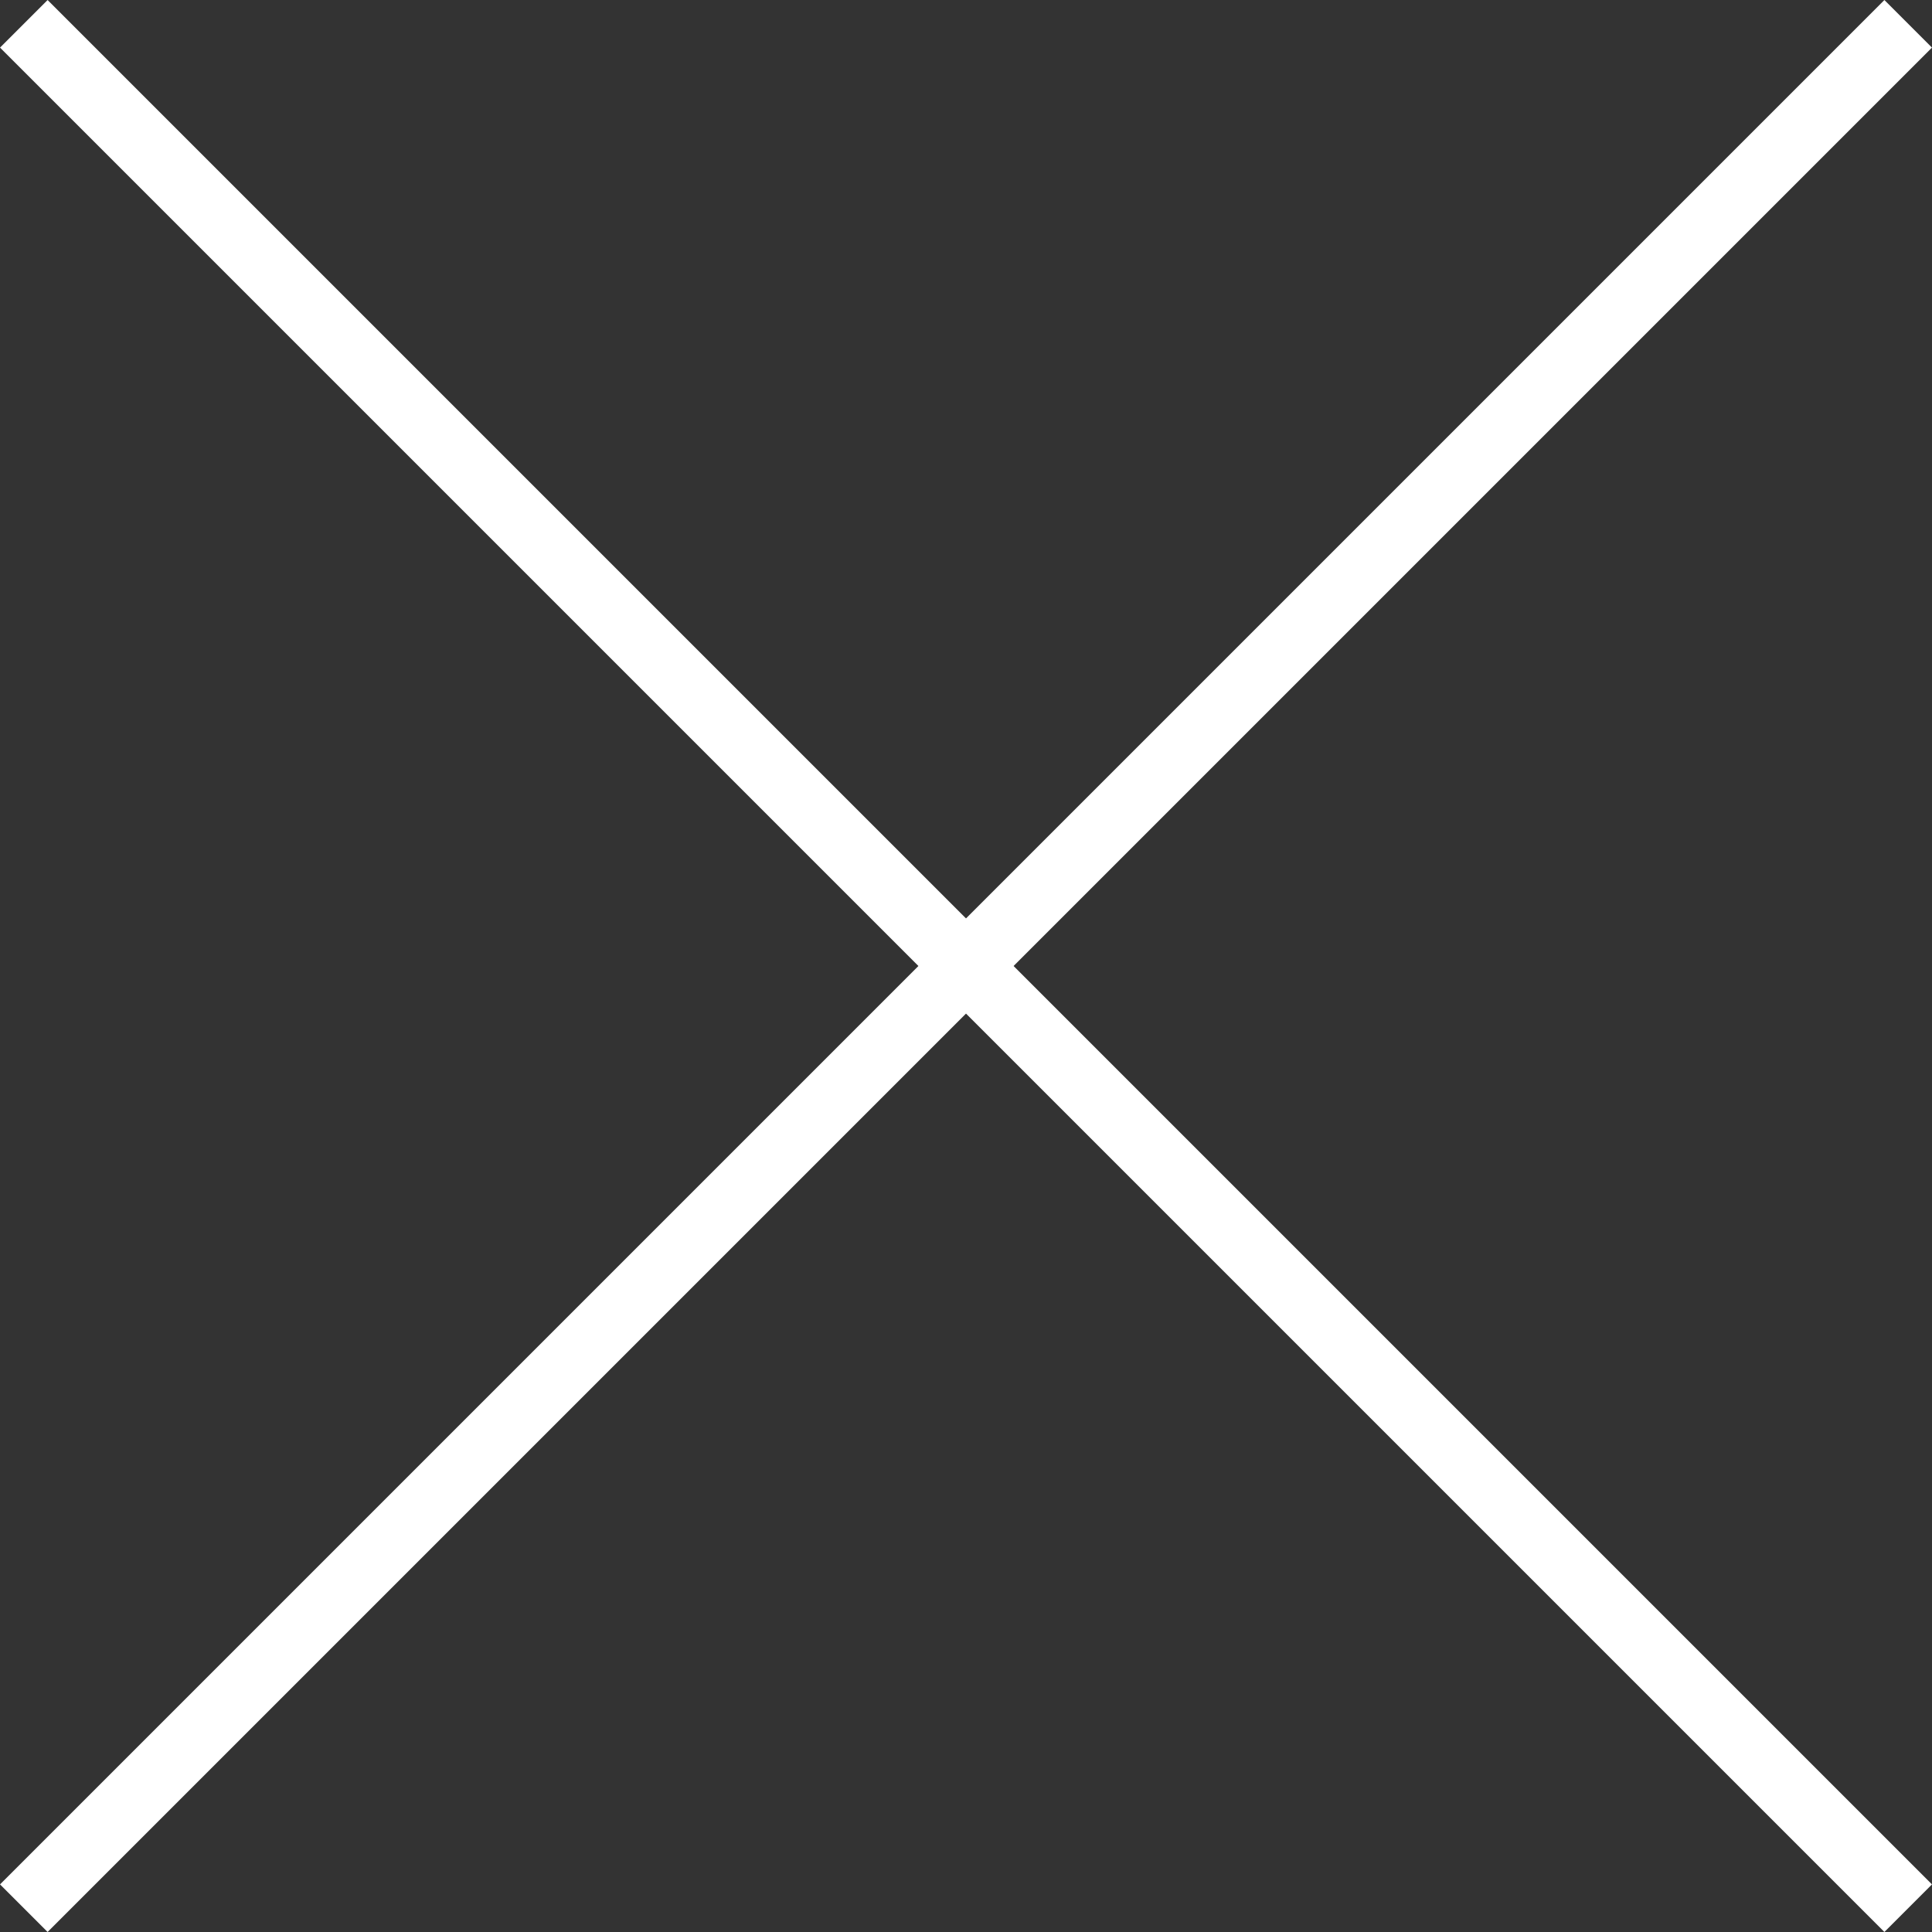
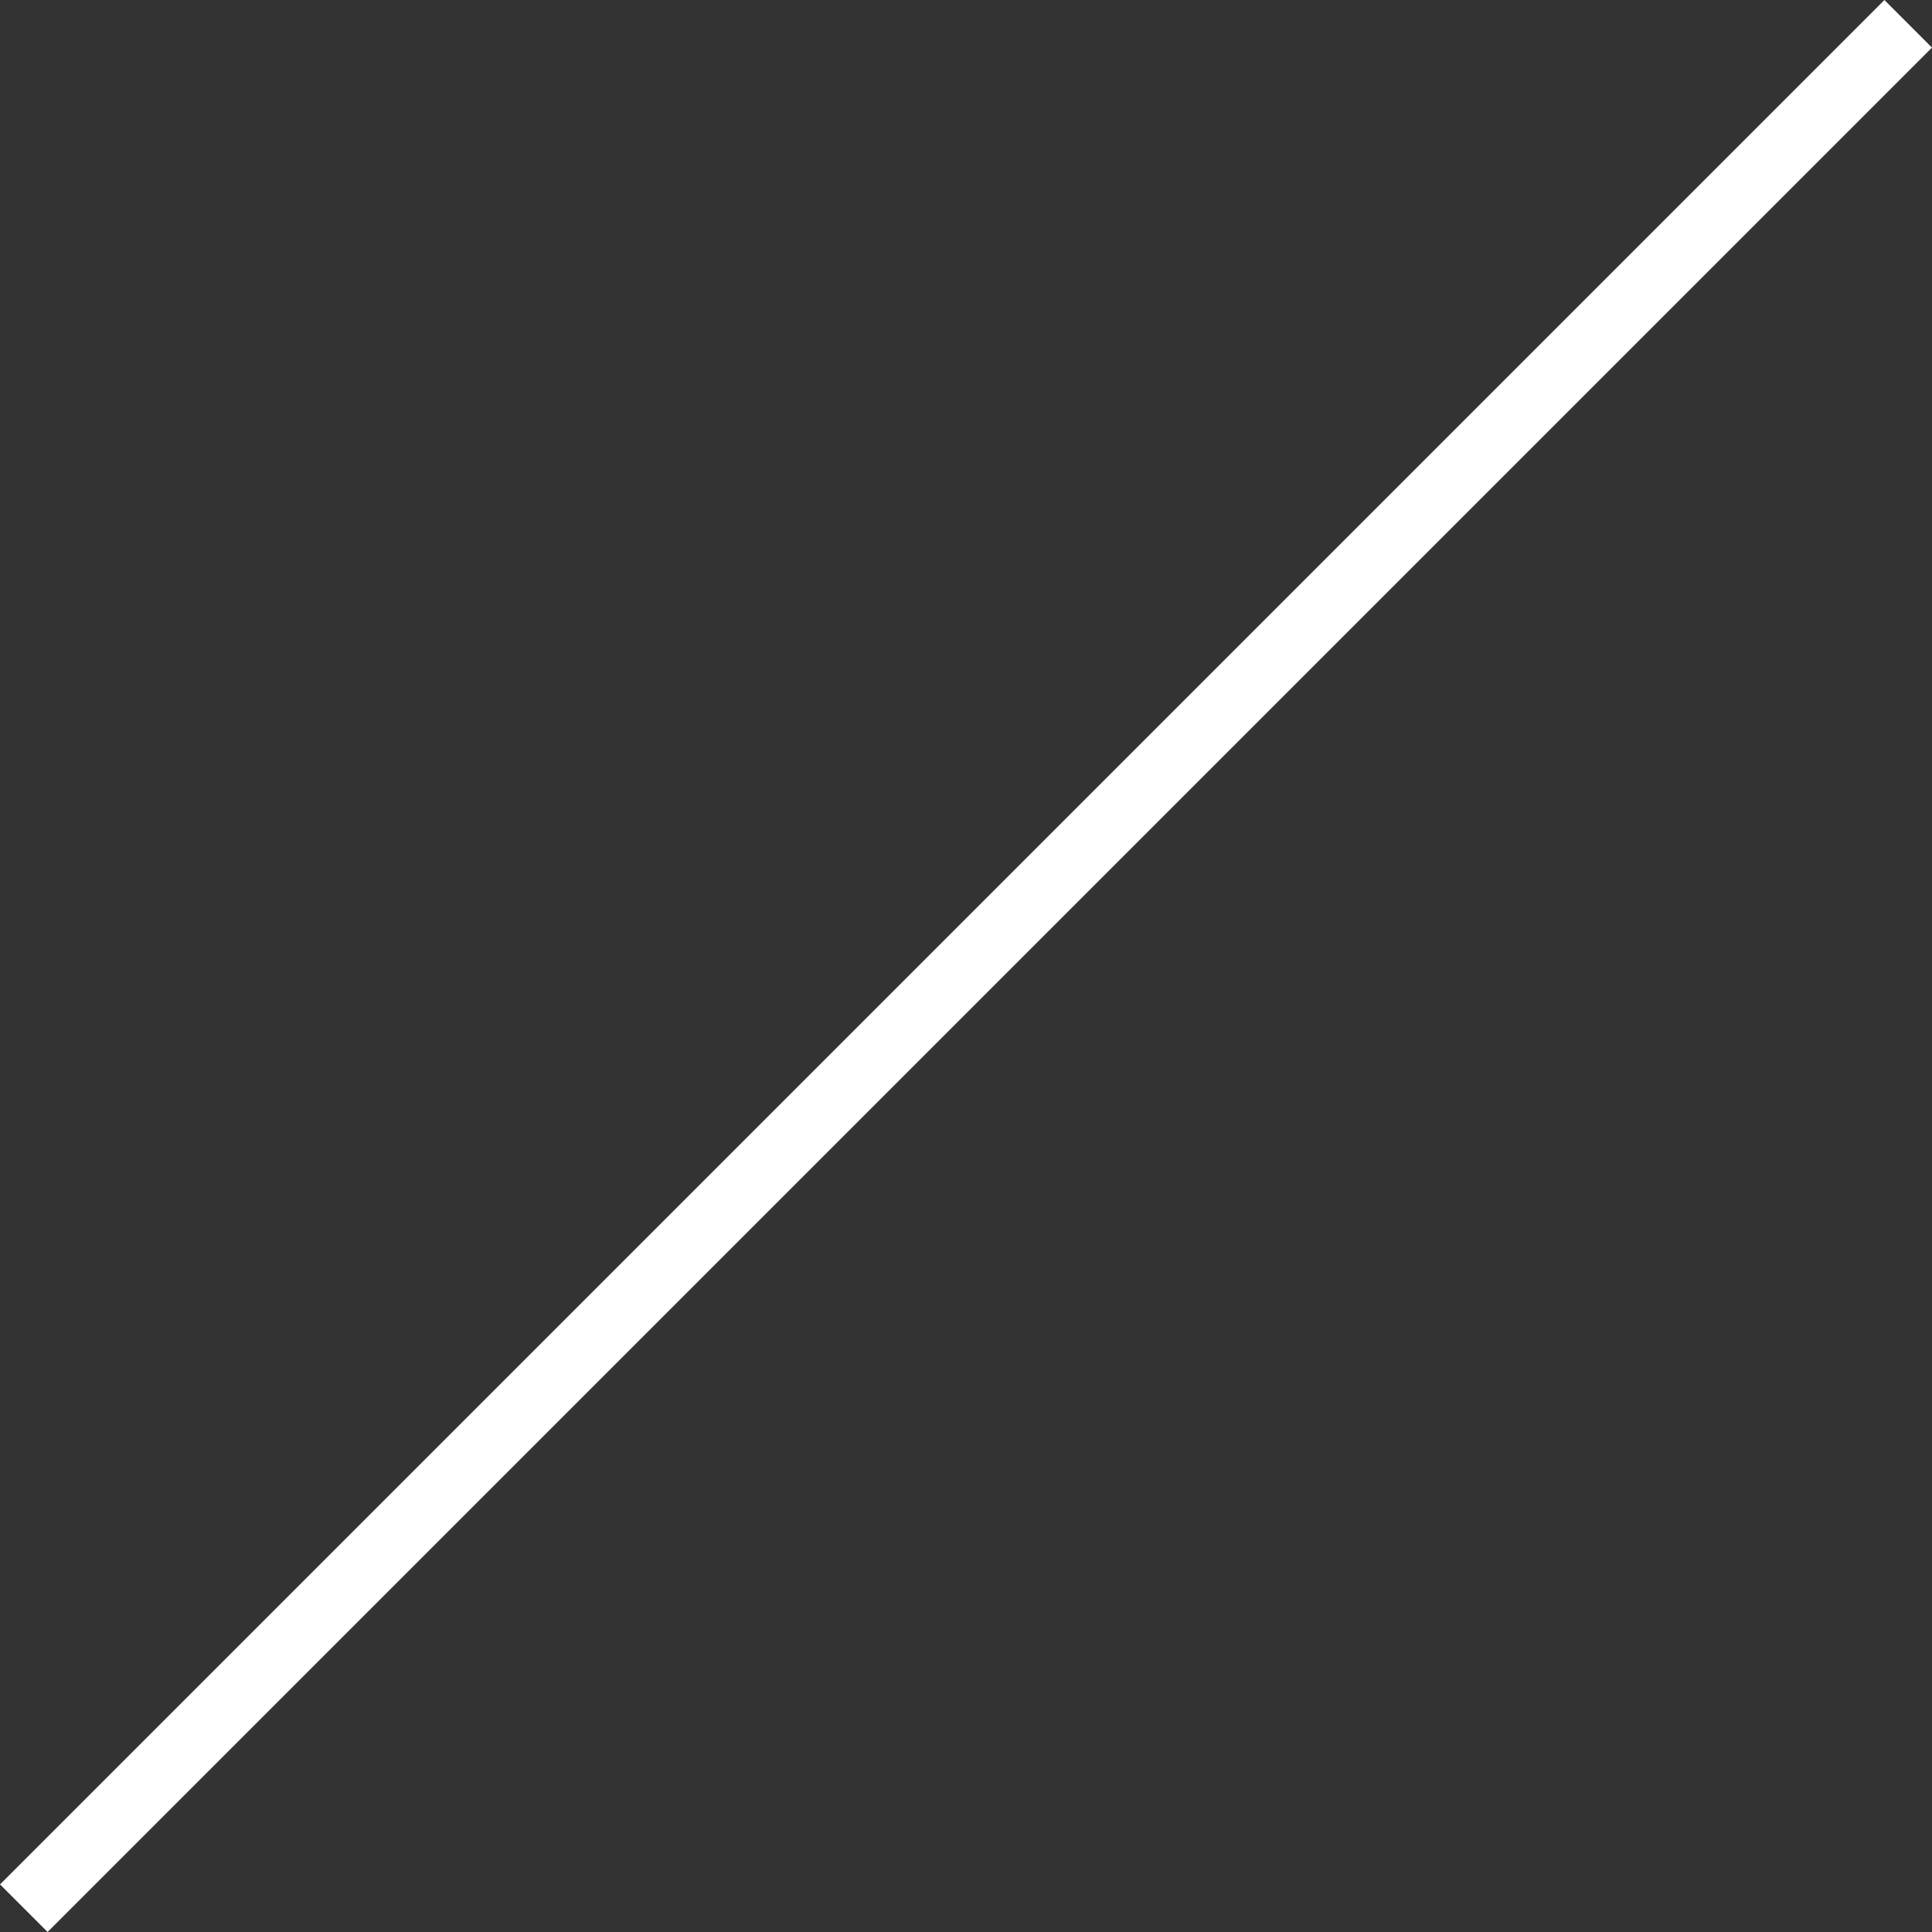
<svg xmlns="http://www.w3.org/2000/svg" id="Layer_2" viewBox="0 0 18.66 18.66">
  <rect x="0" y="0" width="18.66" height="18.66" fill="#333333" stroke="none" />
  <defs>
    <style>.cls-1{fill:none;stroke:#fff;stroke-miterlimit:10;stroke-width:.65px;}</style>
  </defs>
  <g id="_レイヤー_1">
    <line class="cls-1" x1="18.43" y1=".23" x2=".23" y2="18.43" />
-     <line class="cls-1" x1="18.43" y1="18.43" x2=".23" y2=".23" />
  </g>
</svg>